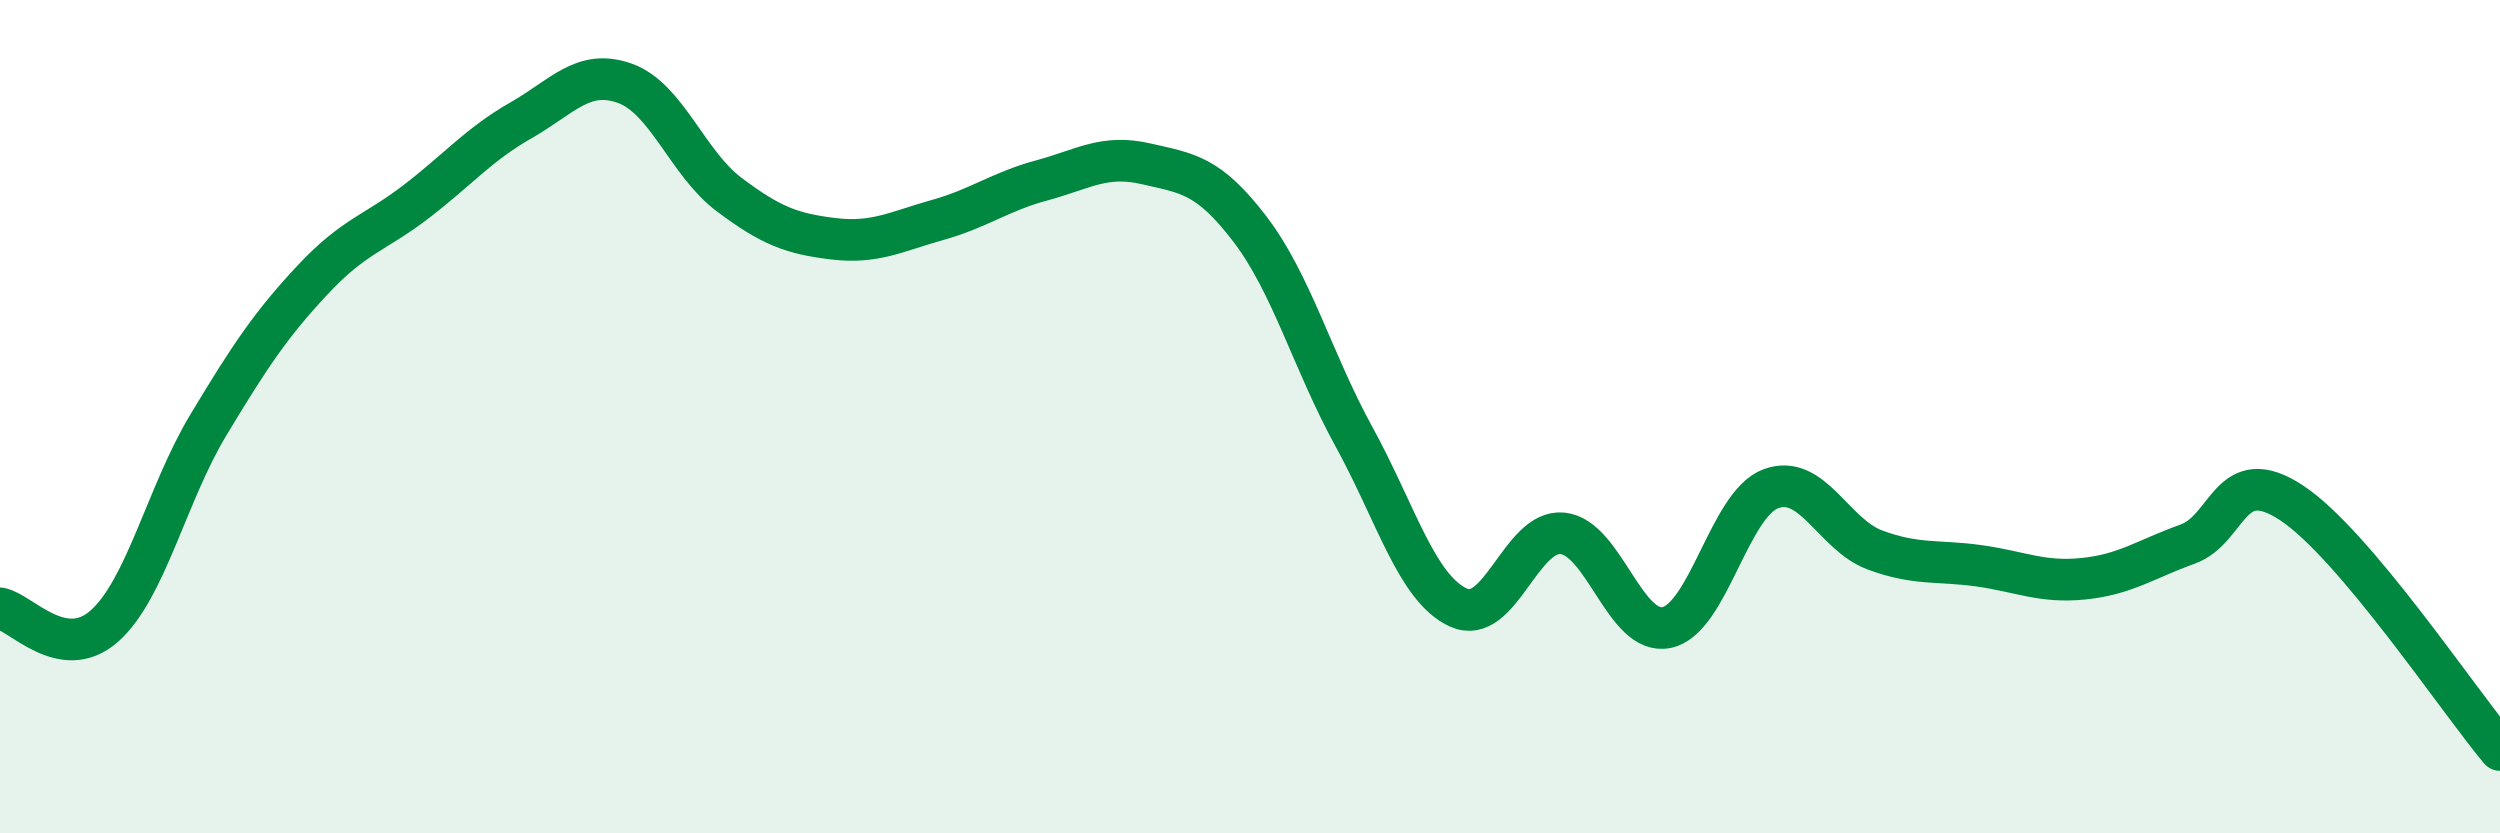
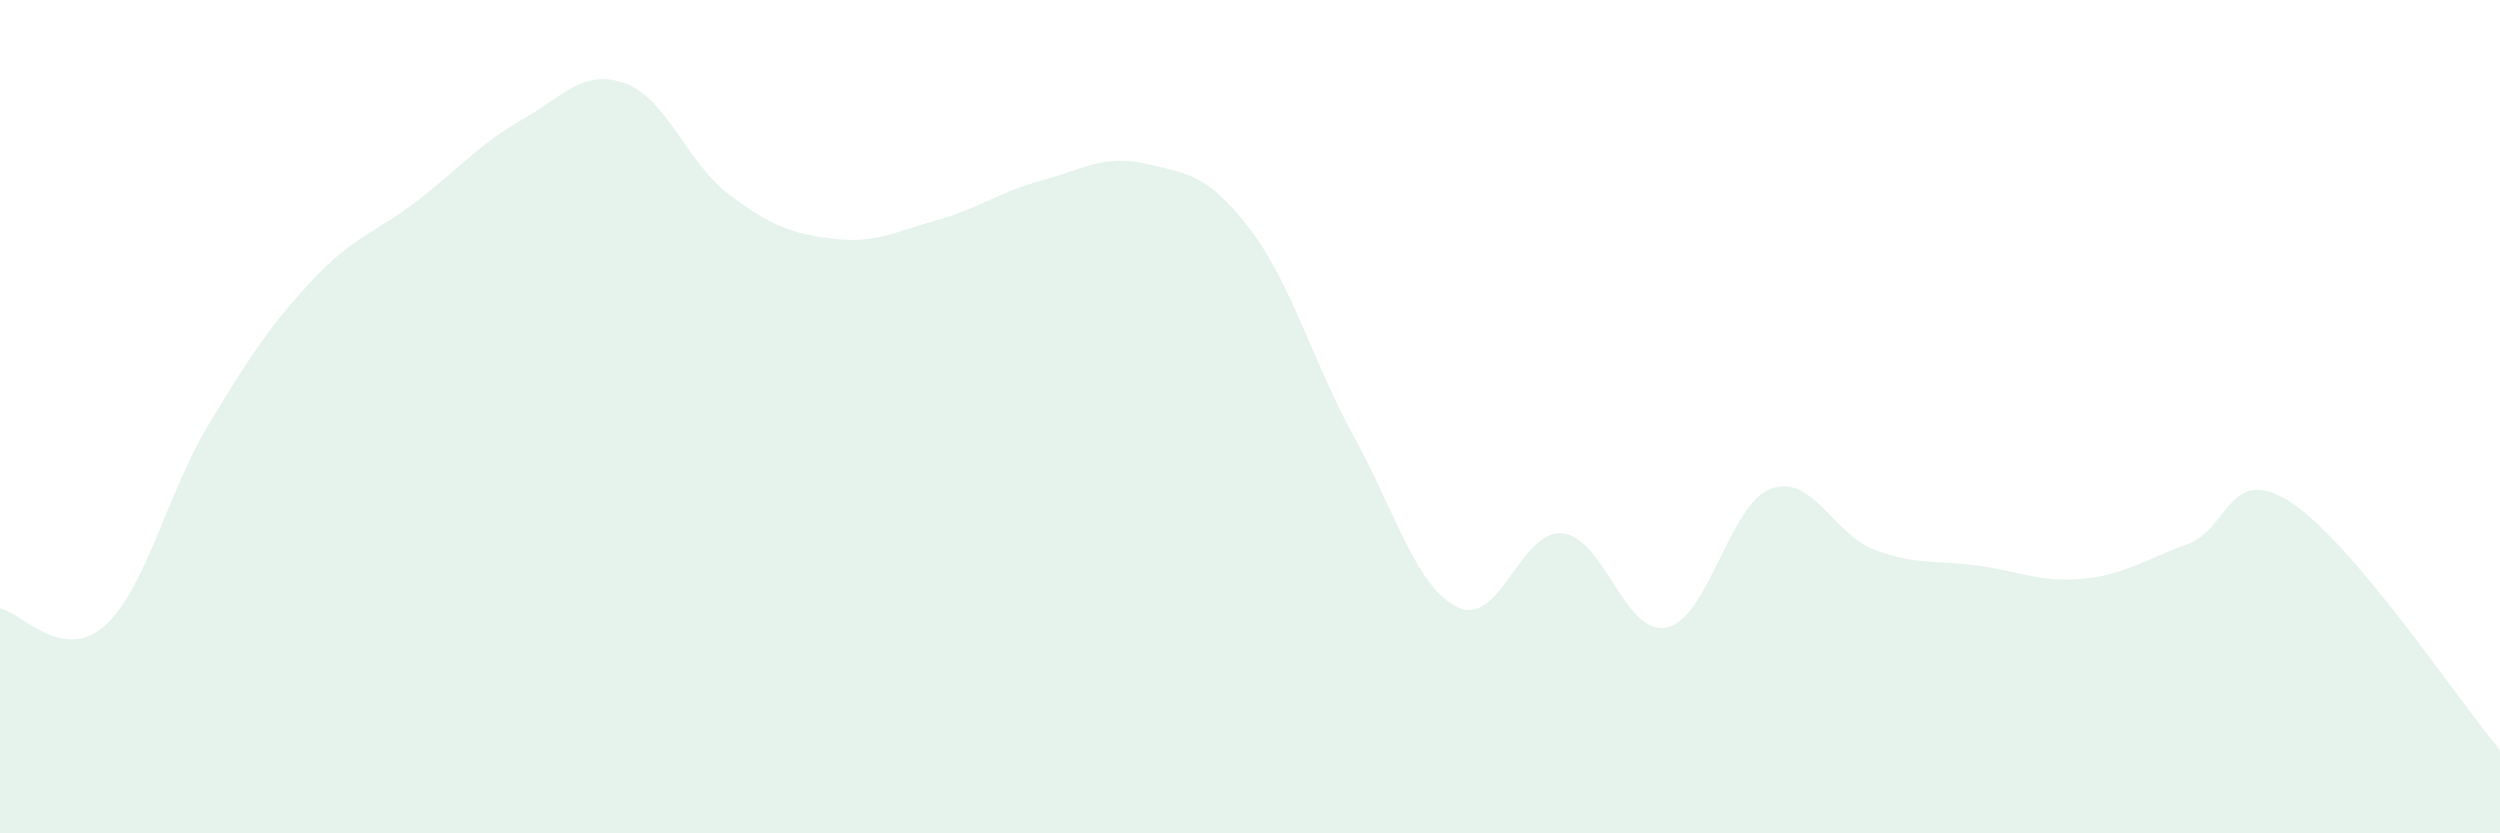
<svg xmlns="http://www.w3.org/2000/svg" width="60" height="20" viewBox="0 0 60 20">
  <path d="M 0,14.6 C 0.5,14.69 1.5,15.91 2.5,15.03 C 3.5,14.15 4,11.86 5,10.2 C 6,8.54 6.5,7.79 7.5,6.72 C 8.5,5.65 9,5.6 10,4.83 C 11,4.06 11.5,3.46 12.5,2.89 C 13.5,2.32 14,1.64 15,2 C 16,2.36 16.5,3.92 17.5,4.67 C 18.5,5.42 19,5.61 20,5.73 C 21,5.85 21.5,5.56 22.5,5.28 C 23.5,5 24,4.6 25,4.33 C 26,4.06 26.5,3.7 27.5,3.93 C 28.5,4.16 29,4.19 30,5.5 C 31,6.81 31.5,8.67 32.5,10.49 C 33.5,12.31 34,14.12 35,14.58 C 36,15.04 36.5,12.7 37.5,12.8 C 38.5,12.9 39,15.27 40,15.06 C 41,14.85 41.5,12.1 42.5,11.73 C 43.5,11.36 44,12.83 45,13.2 C 46,13.57 46.5,13.44 47.5,13.58 C 48.5,13.72 49,13.99 50,13.89 C 51,13.79 51.5,13.42 52.5,13.06 C 53.5,12.7 53.5,11.08 55,12.07 C 56.5,13.06 59,16.81 60,18L60 20L0 20Z" fill="#008740" opacity="0.1" stroke-linecap="round" stroke-linejoin="round" />
-   <path d="M 0,14.6 C 0.5,14.69 1.5,15.91 2.5,15.03 C 3.5,14.15 4,11.86 5,10.2 C 6,8.54 6.5,7.79 7.5,6.72 C 8.5,5.65 9,5.6 10,4.83 C 11,4.06 11.5,3.46 12.5,2.89 C 13.5,2.32 14,1.64 15,2 C 16,2.36 16.5,3.92 17.5,4.67 C 18.5,5.42 19,5.61 20,5.73 C 21,5.85 21.5,5.56 22.5,5.28 C 23.5,5 24,4.6 25,4.33 C 26,4.06 26.5,3.7 27.5,3.93 C 28.5,4.16 29,4.19 30,5.5 C 31,6.81 31.5,8.67 32.5,10.49 C 33.5,12.31 34,14.12 35,14.58 C 36,15.04 36.5,12.7 37.5,12.8 C 38.5,12.9 39,15.27 40,15.06 C 41,14.85 41.5,12.1 42.5,11.73 C 43.5,11.36 44,12.83 45,13.2 C 46,13.57 46.5,13.44 47.5,13.58 C 48.5,13.72 49,13.99 50,13.89 C 51,13.79 51.5,13.42 52.5,13.06 C 53.5,12.7 53.5,11.08 55,12.07 C 56.5,13.06 59,16.81 60,18" stroke="#008740" stroke-width="1" fill="none" stroke-linecap="round" stroke-linejoin="round" />
</svg>